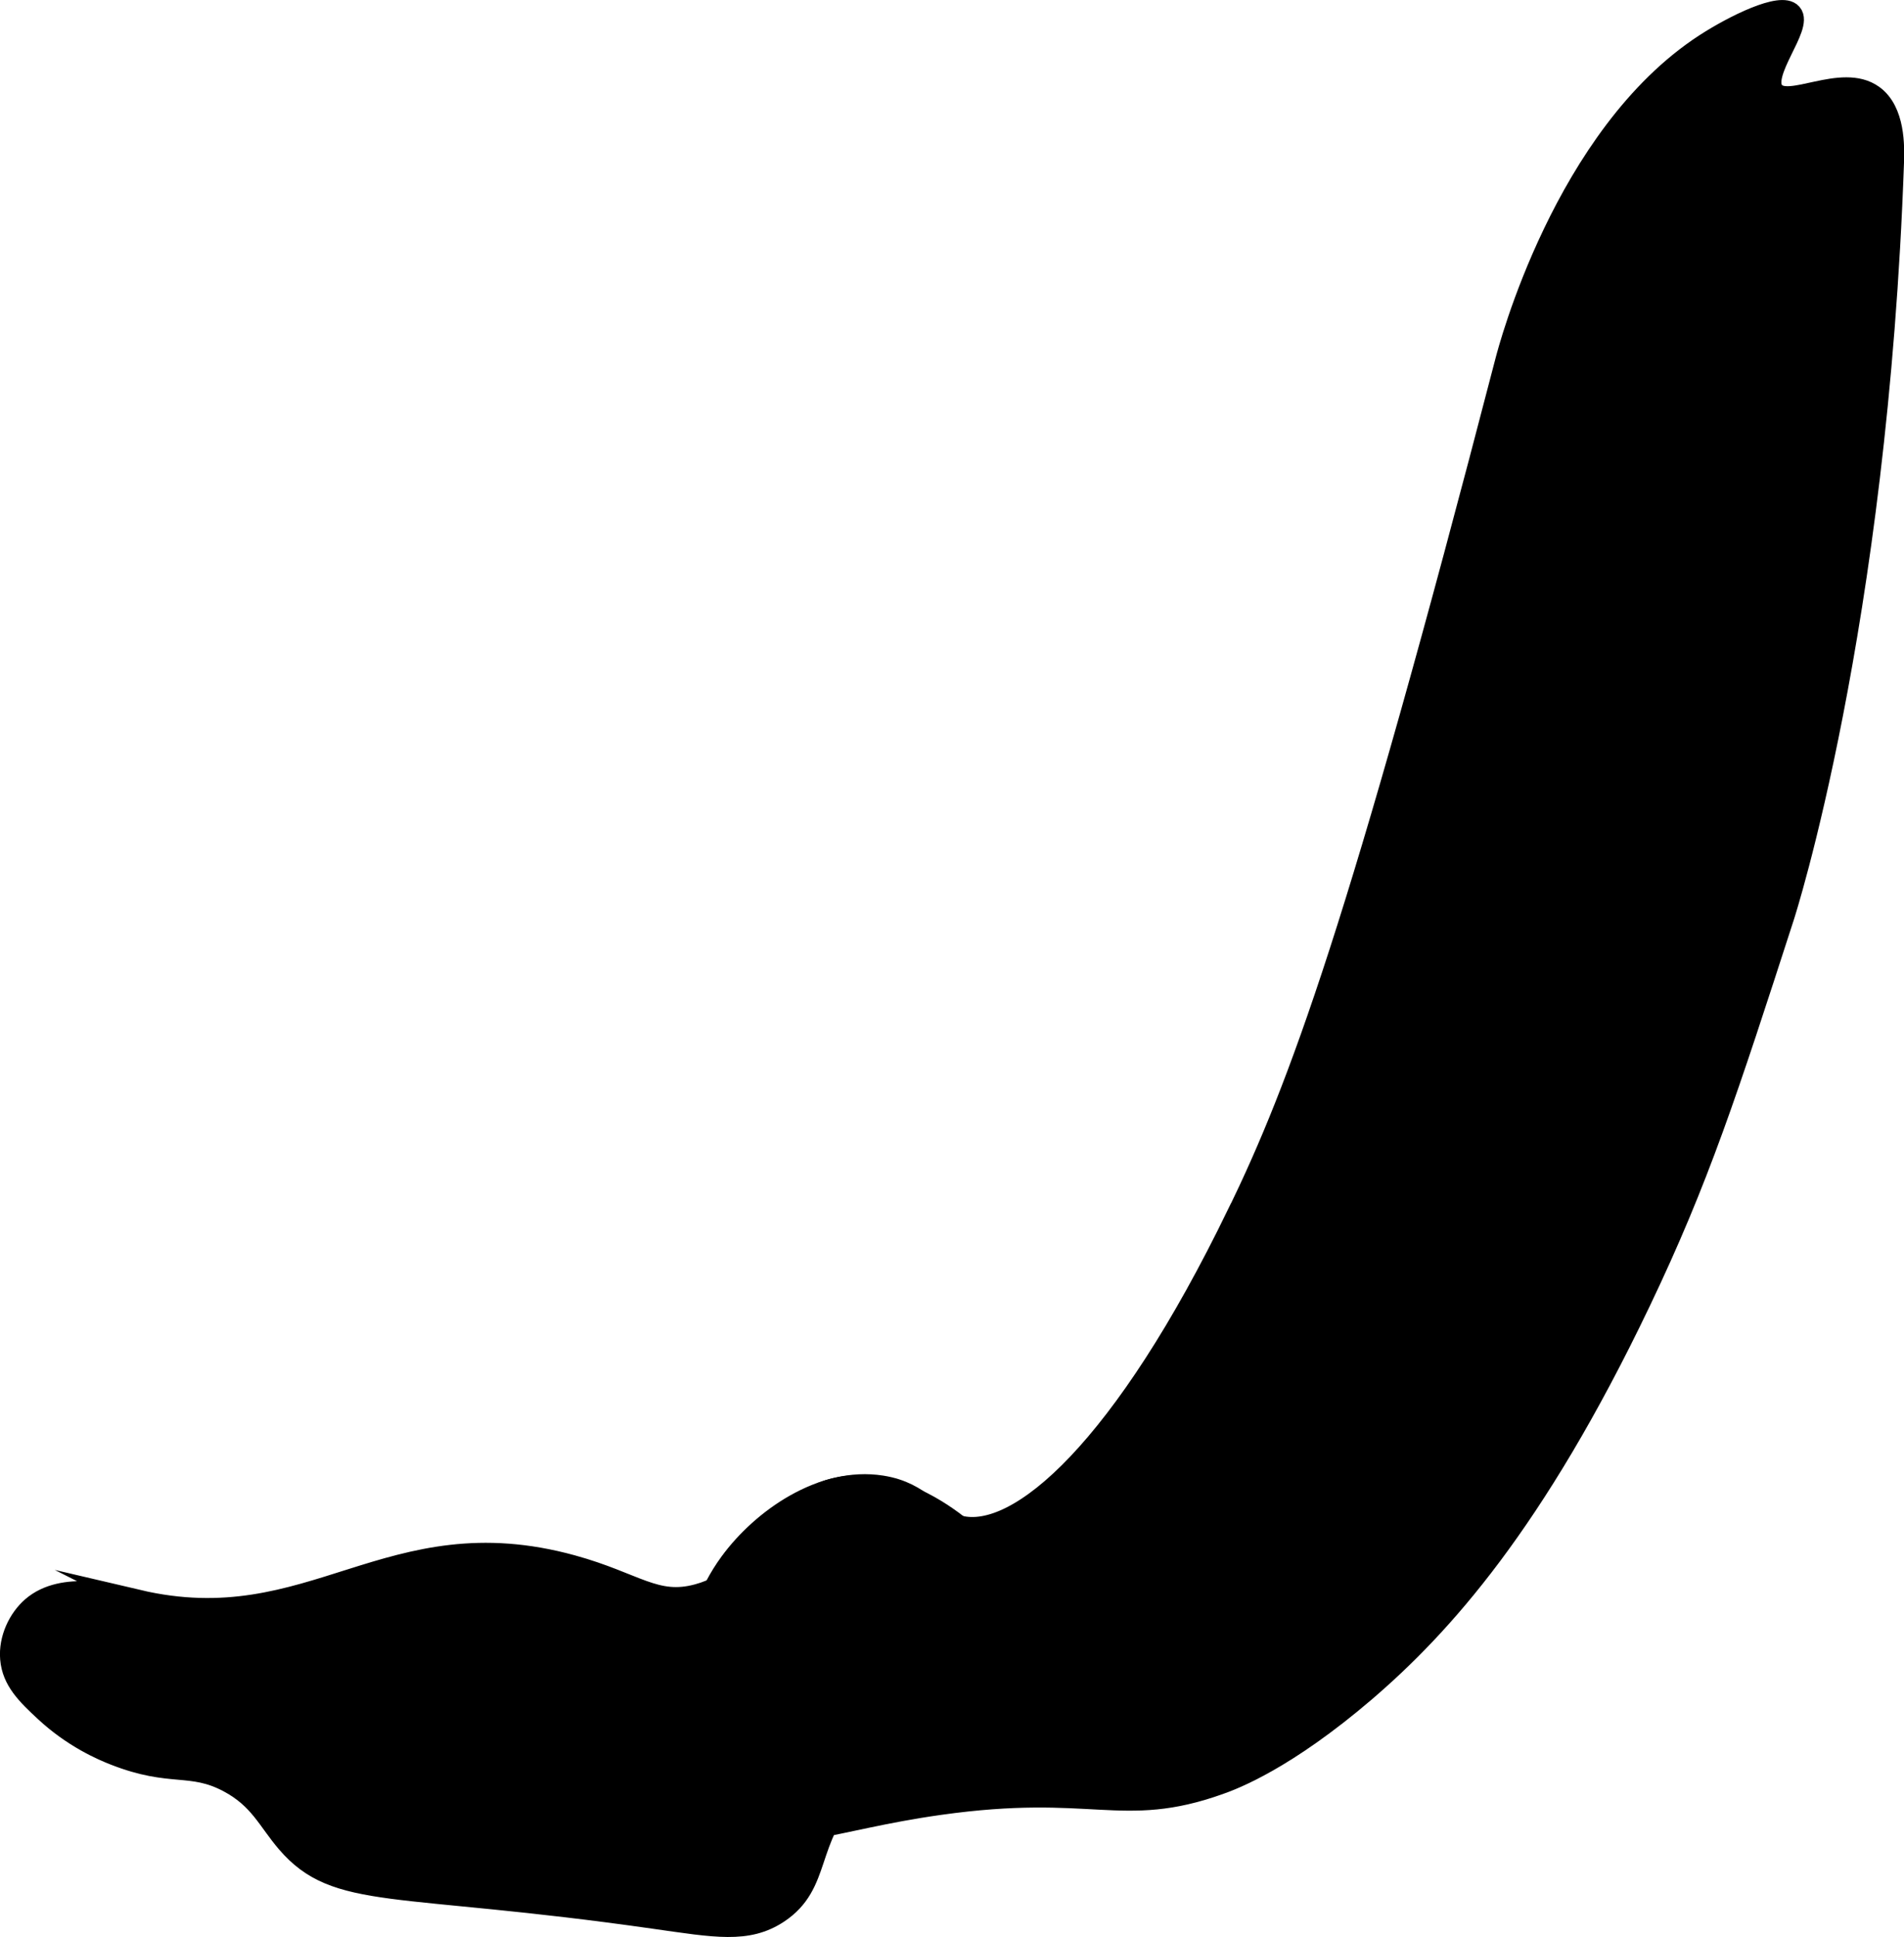
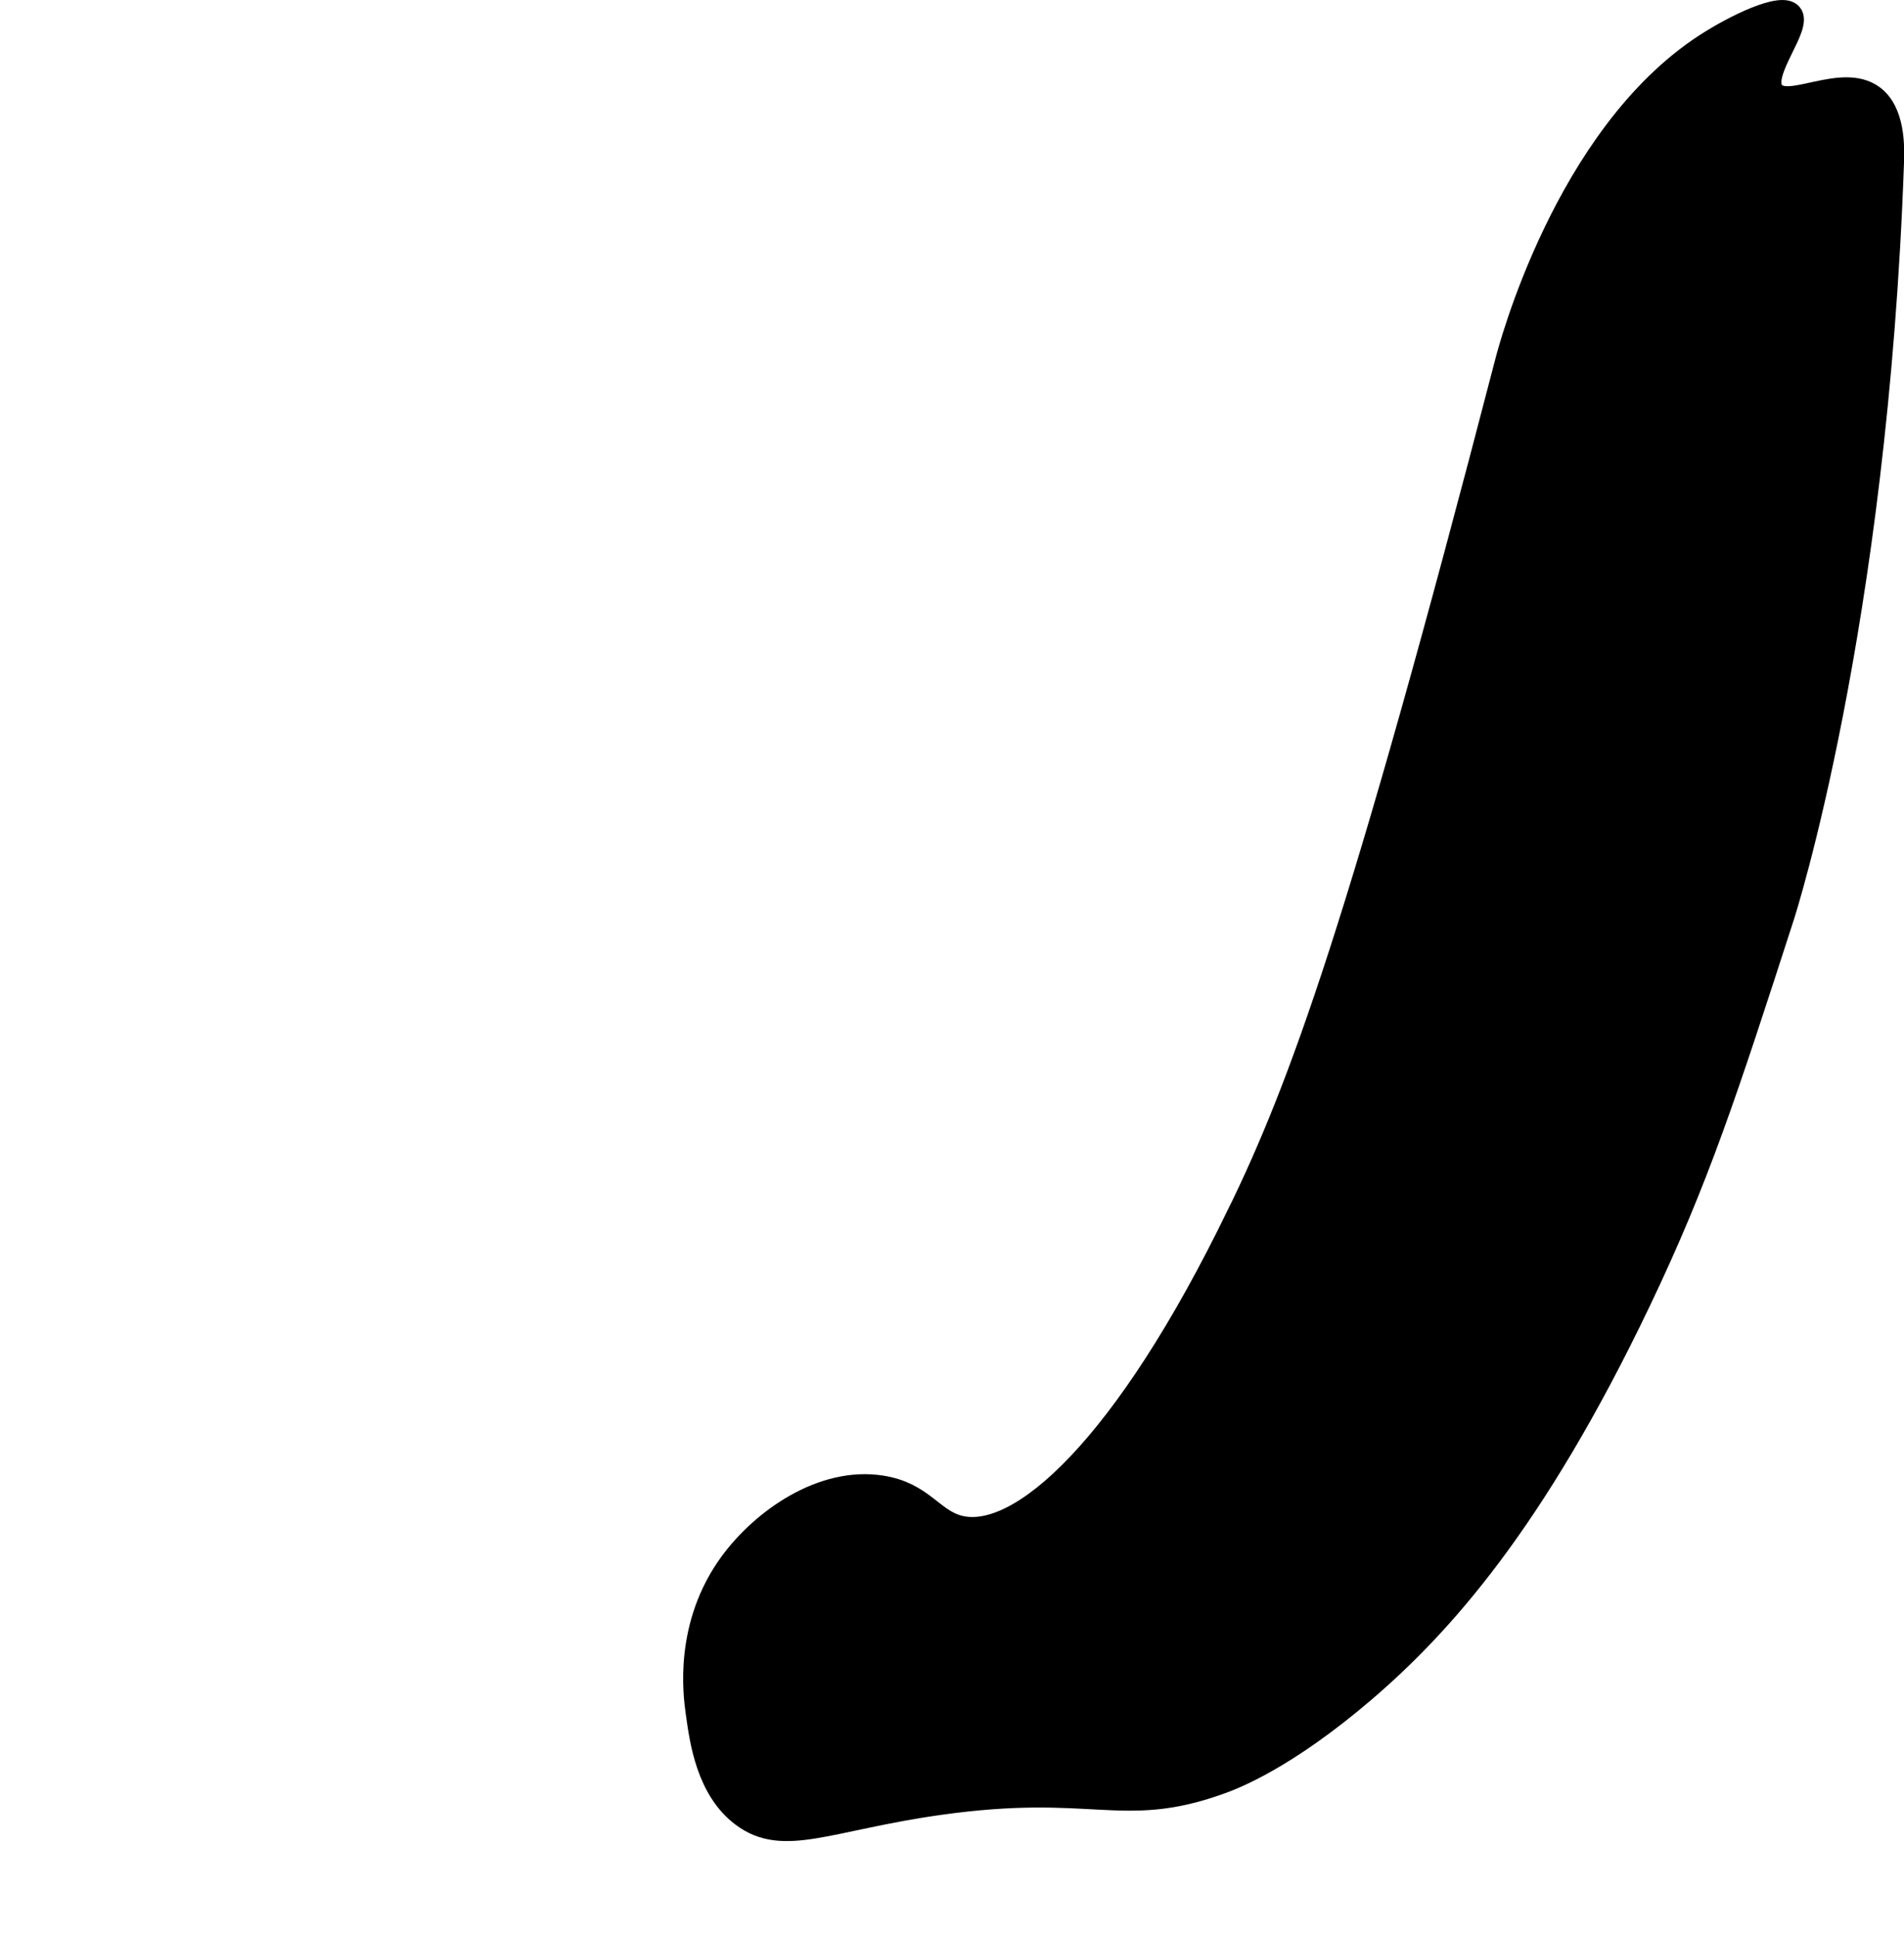
<svg xmlns="http://www.w3.org/2000/svg" version="1.1" width="4.8mm" height="4.881mm" viewBox="0 0 13.606 13.835">
  <defs>
    <style type="text/css">
      .b {
        stroke: #000;
        stroke-miterlimit: 10;
        stroke-width: .15px;
      }
    </style>
  </defs>
  <path class="b" d="M8.844,8.668c-.813,1.678-1.566,2.34-1.99,2.23-.19-.049-.259-.239-.554-.285-.425-.067-.855,.237-1.082,.546-.329,.448-.261,.946-.243,1.074,.028,.205,.076,.551,.326,.739,.297,.223,.617,.028,1.412-.084,1.099-.155,1.302,.103,1.999-.145,.105-.037,.475-.177,1.044-.664,.544-.467,1.208-1.199,1.965-2.782,.419-.876,.622-1.502,1.027-2.753,0,0,.666-2.056,.783-5.384,.004-.113,.009-.368-.146-.479-.224-.161-.608,.102-.71-.028-.1-.128,.209-.464,.127-.556-.073-.083-.413,.085-.618,.218-1.006,.654-1.405,2.188-1.424,2.261-1.053,4.054-1.476,5.188-1.915,6.092Z" />
-   <path class="b" d="M.988,11.43c-.16-.037-.537-.142-.758,.048-.097,.084-.166,.227-.154,.369,.013,.156,.118,.257,.245,.375,.202,.188,.41,.277,.5,.312,.404,.158,.541,.05,.811,.193,.224,.119,.283,.275,.418,.432,.358,.416,.768,.277,2.625,.542,.438,.062,.666,.106,.885-.038,.315-.207,.19-.526,.522-.865,.401-.409,1.012-.379,1.009-.577-.001-.087-.118-.097-.202-.292-.027-.063-.106-.234-.034-.375,.058-.114,.221-.146,.273-.262,.065-.144-.203-.338-.276-.394-.103-.079-.452-.345-.844-.276-.502,.089-.528,.633-1.022,.766-.302,.082-.443-.082-.897-.207-1.316-.362-1.857,.54-3.103,.248Z" />
</svg>